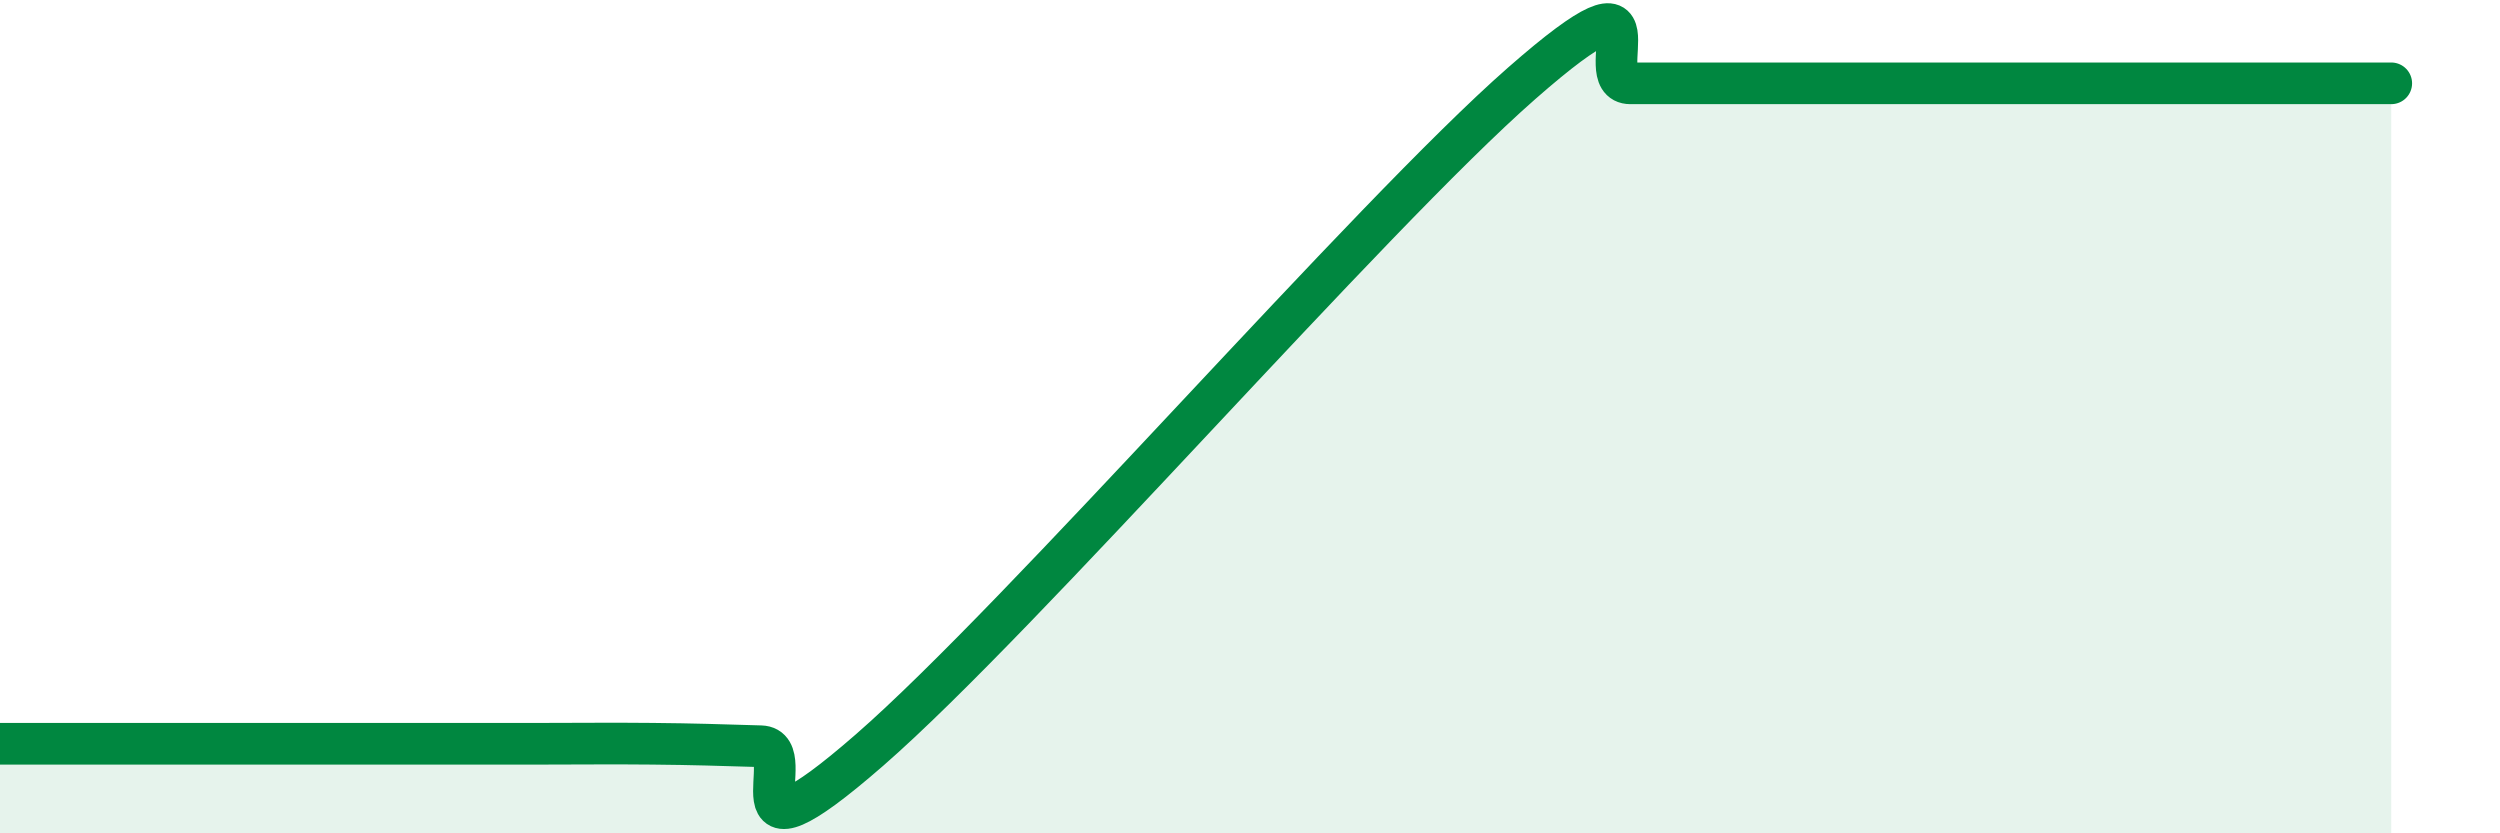
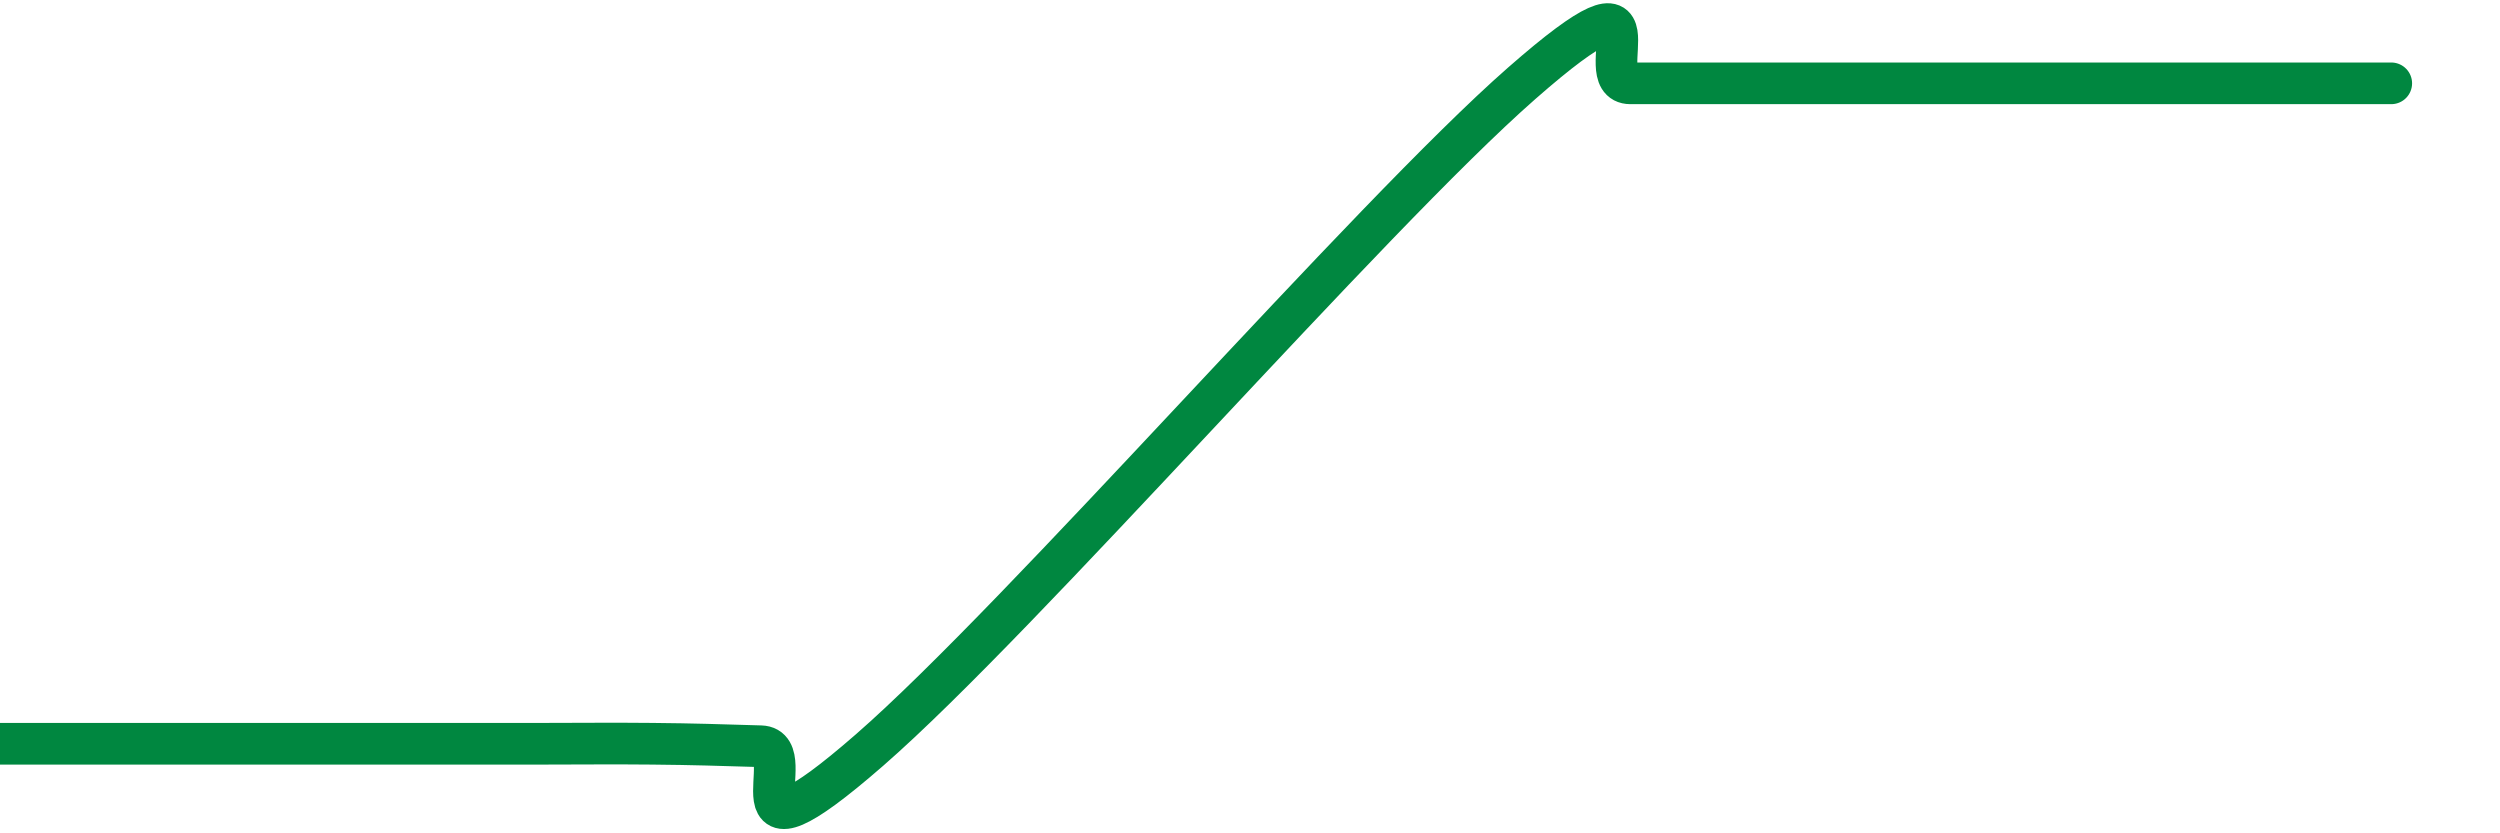
<svg xmlns="http://www.w3.org/2000/svg" width="60" height="20" viewBox="0 0 60 20">
-   <path d="M 0,17.85 C 0.52,17.85 1.57,17.85 2.61,17.85 C 3.65,17.85 4.18,17.85 5.22,17.85 C 6.26,17.85 6.79,17.85 7.83,17.85 C 8.87,17.85 9.39,17.85 10.43,17.85 C 11.47,17.85 12,17.85 13.04,17.85 C 14.08,17.85 14.61,17.84 15.65,17.85 C 16.69,17.86 17.22,17.88 18.26,17.91 C 19.3,17.94 17.22,21.18 20.87,18 C 24.52,14.82 32.87,5.2 36.52,2 C 40.17,-1.2 38.09,2 39.13,2 C 40.17,2 40.7,2 41.74,2 C 42.78,2 43.31,2 44.35,2 C 45.39,2 45.92,2 46.96,2 C 48,2 48.53,2 49.57,2 C 50.61,2 51.13,2 52.17,2 C 53.21,2 53.74,2 54.78,2 C 55.82,2 56.87,2 57.39,2L57.39 20L0 20Z" fill="#008740" opacity="0.1" stroke-linecap="round" stroke-linejoin="round" />
  <path d="M 0,17.85 C 0.52,17.85 1.57,17.85 2.61,17.85 C 3.65,17.85 4.18,17.85 5.22,17.85 C 6.26,17.85 6.79,17.85 7.83,17.85 C 8.87,17.85 9.39,17.85 10.43,17.85 C 11.47,17.85 12,17.85 13.04,17.85 C 14.08,17.85 14.61,17.84 15.65,17.85 C 16.69,17.86 17.22,17.88 18.26,17.91 C 19.3,17.94 17.22,21.18 20.87,18 C 24.52,14.82 32.87,5.2 36.52,2 C 40.17,-1.2 38.09,2 39.13,2 C 40.17,2 40.7,2 41.74,2 C 42.78,2 43.31,2 44.35,2 C 45.39,2 45.92,2 46.96,2 C 48,2 48.53,2 49.57,2 C 50.61,2 51.13,2 52.17,2 C 53.21,2 53.74,2 54.78,2 C 55.82,2 56.87,2 57.39,2" stroke="#008740" stroke-width="1" fill="none" stroke-linecap="round" stroke-linejoin="round" />
</svg>